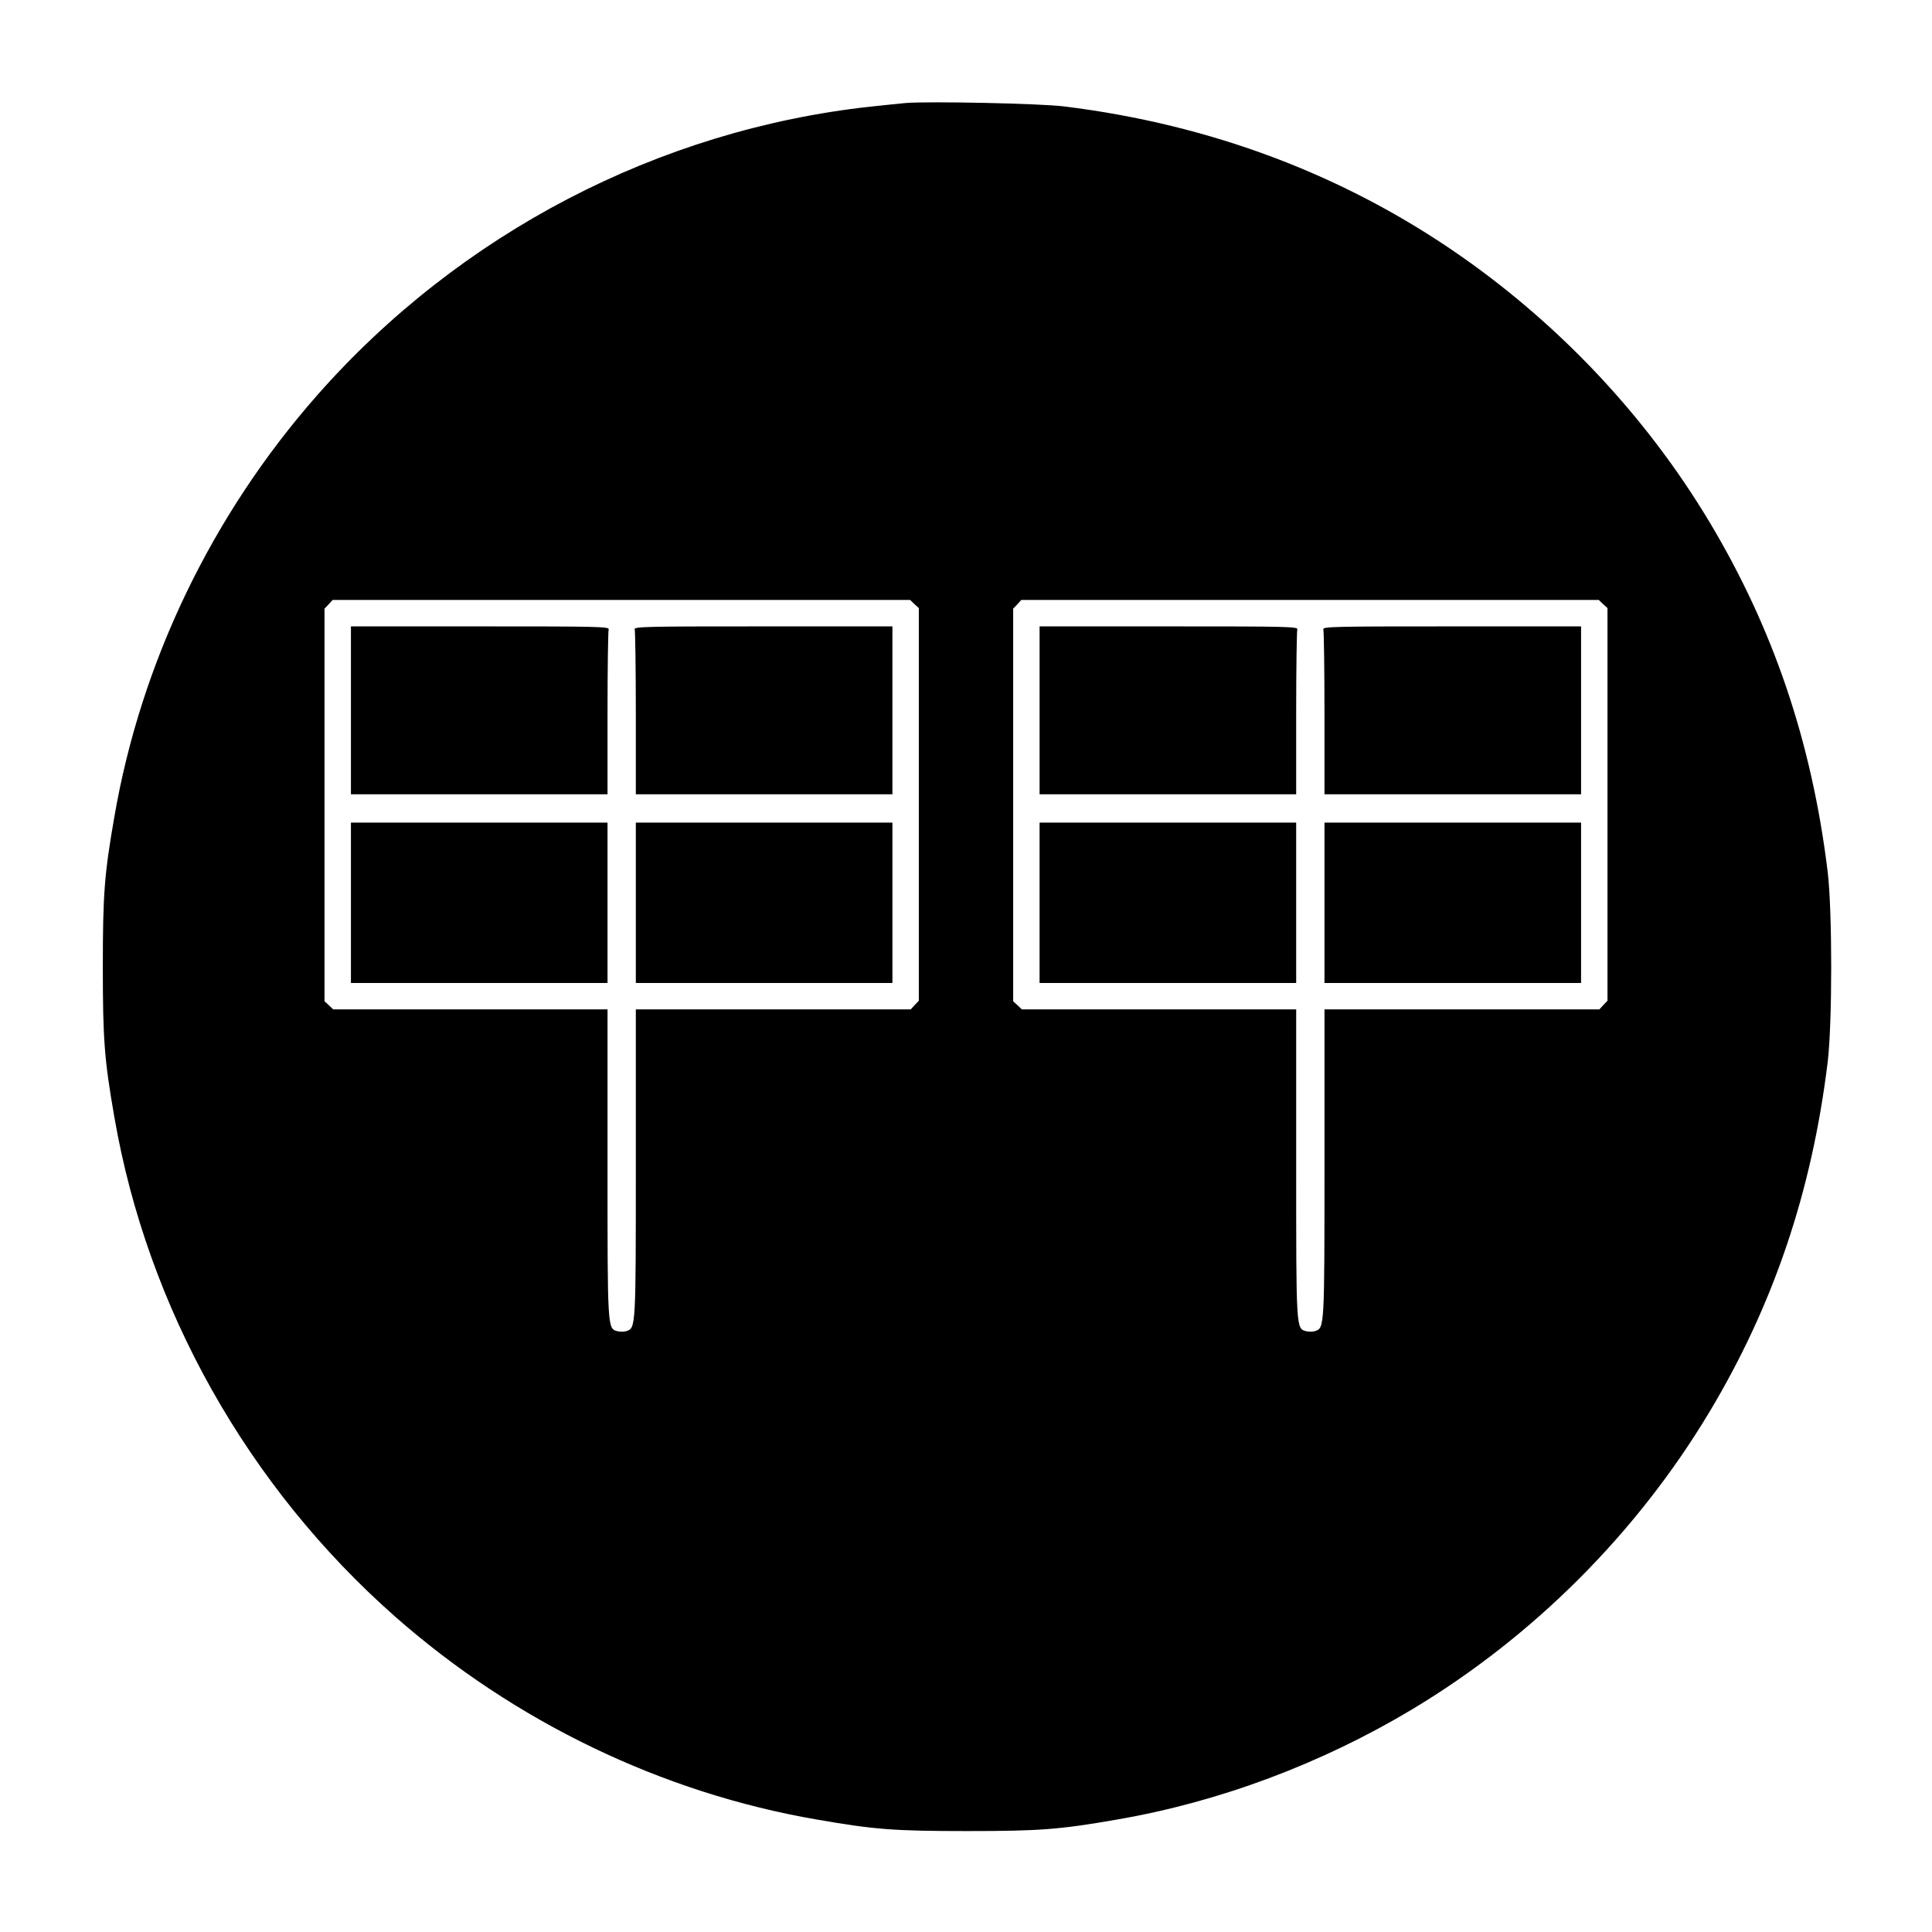
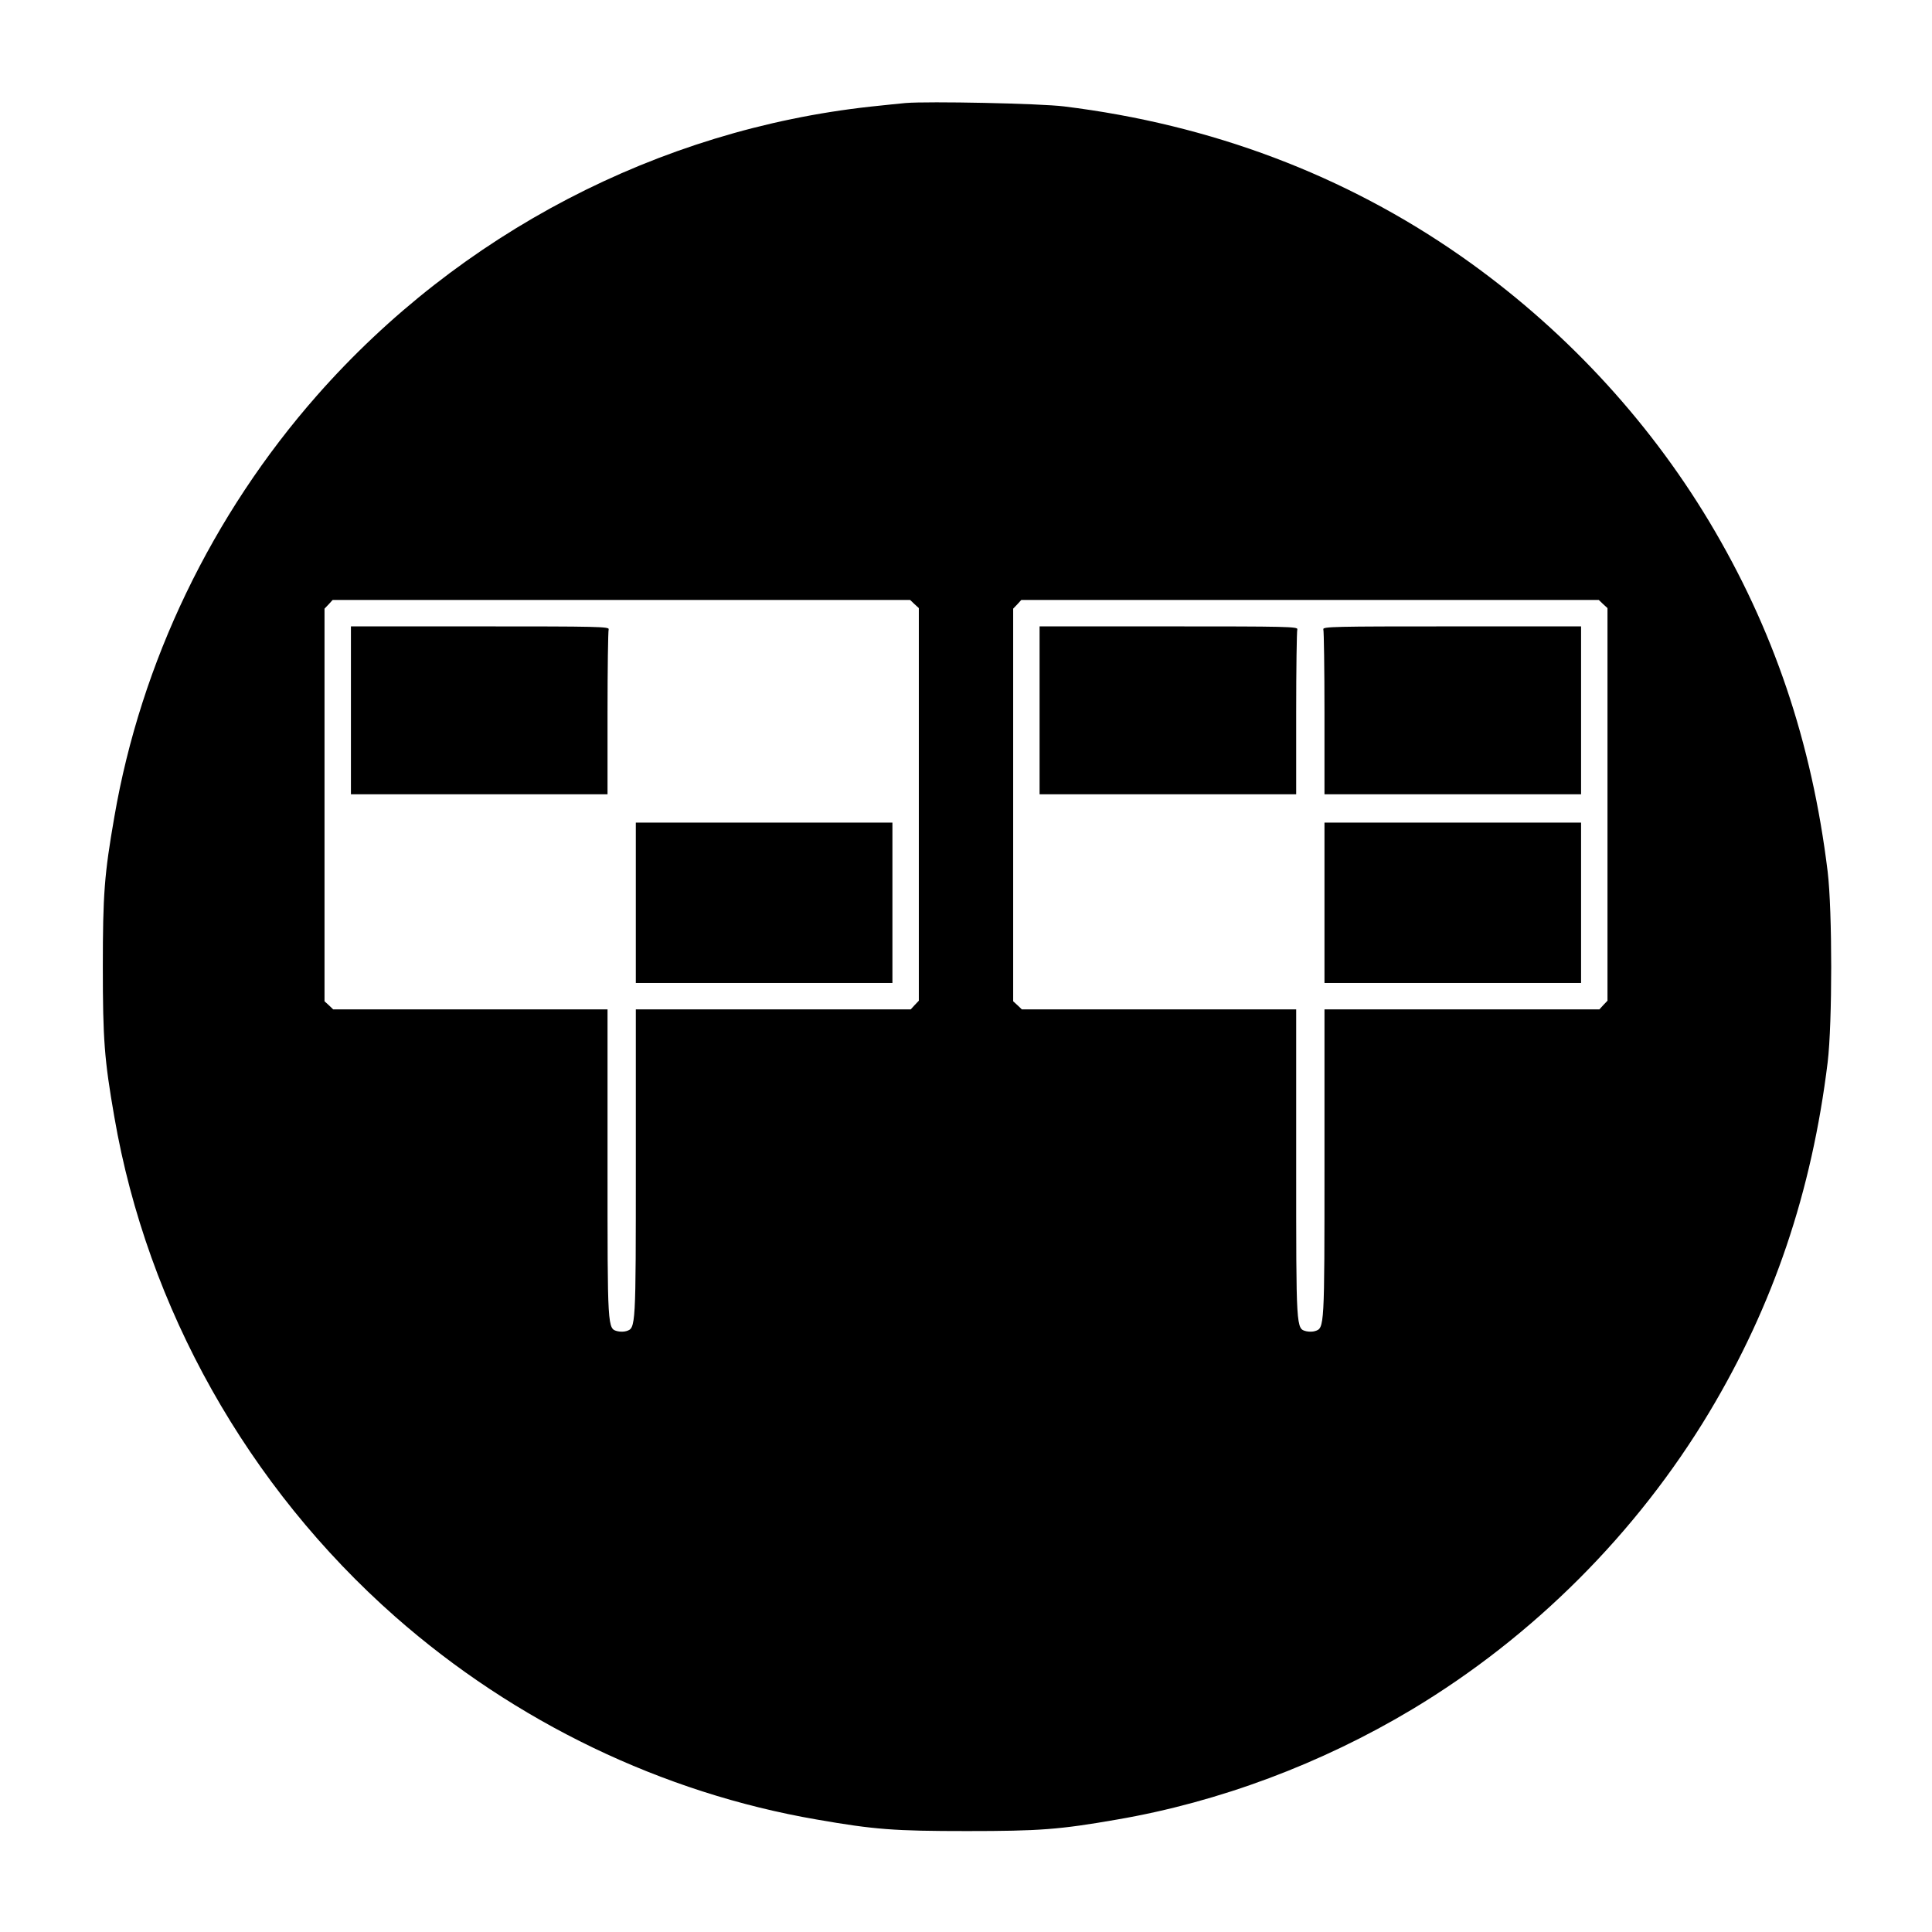
<svg xmlns="http://www.w3.org/2000/svg" version="1.0" width="1024pt" height="1024pt" viewBox="0 0 1024 1024" preserveAspectRatio="xMidYMid meet">
  <g transform="translate(0,1024) scale(0.1,-0.1)" fill="#000000" stroke="none">
    <path d="M4800 9694 c-25 -2 -108 -11 -185 -19 -1125 -123 -2178 -672 -2934 -1530 -558 -634 -934 -1415 -1075 -2235 -53 -304 -61 -410 -61 -795 0 -385 8 -491 61 -795 175 -1014 707 -1960 1489 -2649 634 -558 1415 -934 2235 -1075 304 -53 410 -61 795 -61 385 0 491 8 795 61 542 93 1084 296 1566 585 641 385 1188 932 1573 1573 340 567 544 1169 628 1856 25 208 25 802 0 1010 -84 687 -288 1289 -628 1856 -331 551 -782 1033 -1315 1406 -617 431 -1325 698 -2104 794 -129 16 -721 28 -840 18z m47 -2656 l23 -21 0 -1041 0 -1040 -22 -23 -21 -23 -729 0 -728 0 0 -815 c0 -875 0 -874 -50 -890 -12 -4 -33 -4 -46 -1 -55 14 -54 5 -54 891 l0 815 -727 0 -727 0 -23 22 -23 21 0 1041 0 1040 22 23 21 23 1531 0 1530 0 23 -22z m3650 0 l23 -21 0 -1041 0 -1040 -22 -23 -21 -23 -729 0 -728 0 0 -815 c0 -875 0 -874 -50 -890 -12 -4 -33 -4 -46 -1 -55 14 -54 5 -54 891 l0 815 -727 0 -727 0 -23 22 -23 21 0 1041 0 1040 22 23 21 23 1531 0 1530 0 23 -22z" />
    <path d="M1860 6475 l0 -445 680 0 680 0 0 429 c0 236 3 436 6 445 6 15 -58 16 -680 16 l-686 0 0 -445z" />
-     <path d="M3364 6904 c3 -9 6 -209 6 -445 l0 -429 680 0 680 0 0 445 0 445 -686 0 c-622 0 -686 -1 -680 -16z" />
-     <path d="M1860 5455 l0 -425 680 0 680 0 0 425 0 425 -680 0 -680 0 0 -425z" />
    <path d="M3370 5455 l0 -425 680 0 680 0 0 425 0 425 -680 0 -680 0 0 -425z" />
    <path d="M5510 6475 l0 -445 680 0 680 0 0 429 c0 236 3 436 6 445 6 15 -58 16 -680 16 l-686 0 0 -445z" />
    <path d="M7014 6904 c3 -9 6 -209 6 -445 l0 -429 680 0 680 0 0 445 0 445 -686 0 c-622 0 -686 -1 -680 -16z" />
-     <path d="M5510 5455 l0 -425 680 0 680 0 0 425 0 425 -680 0 -680 0 0 -425z" />
    <path d="M7020 5455 l0 -425 680 0 680 0 0 425 0 425 -680 0 -680 0 0 -425z" />
  </g>
</svg>